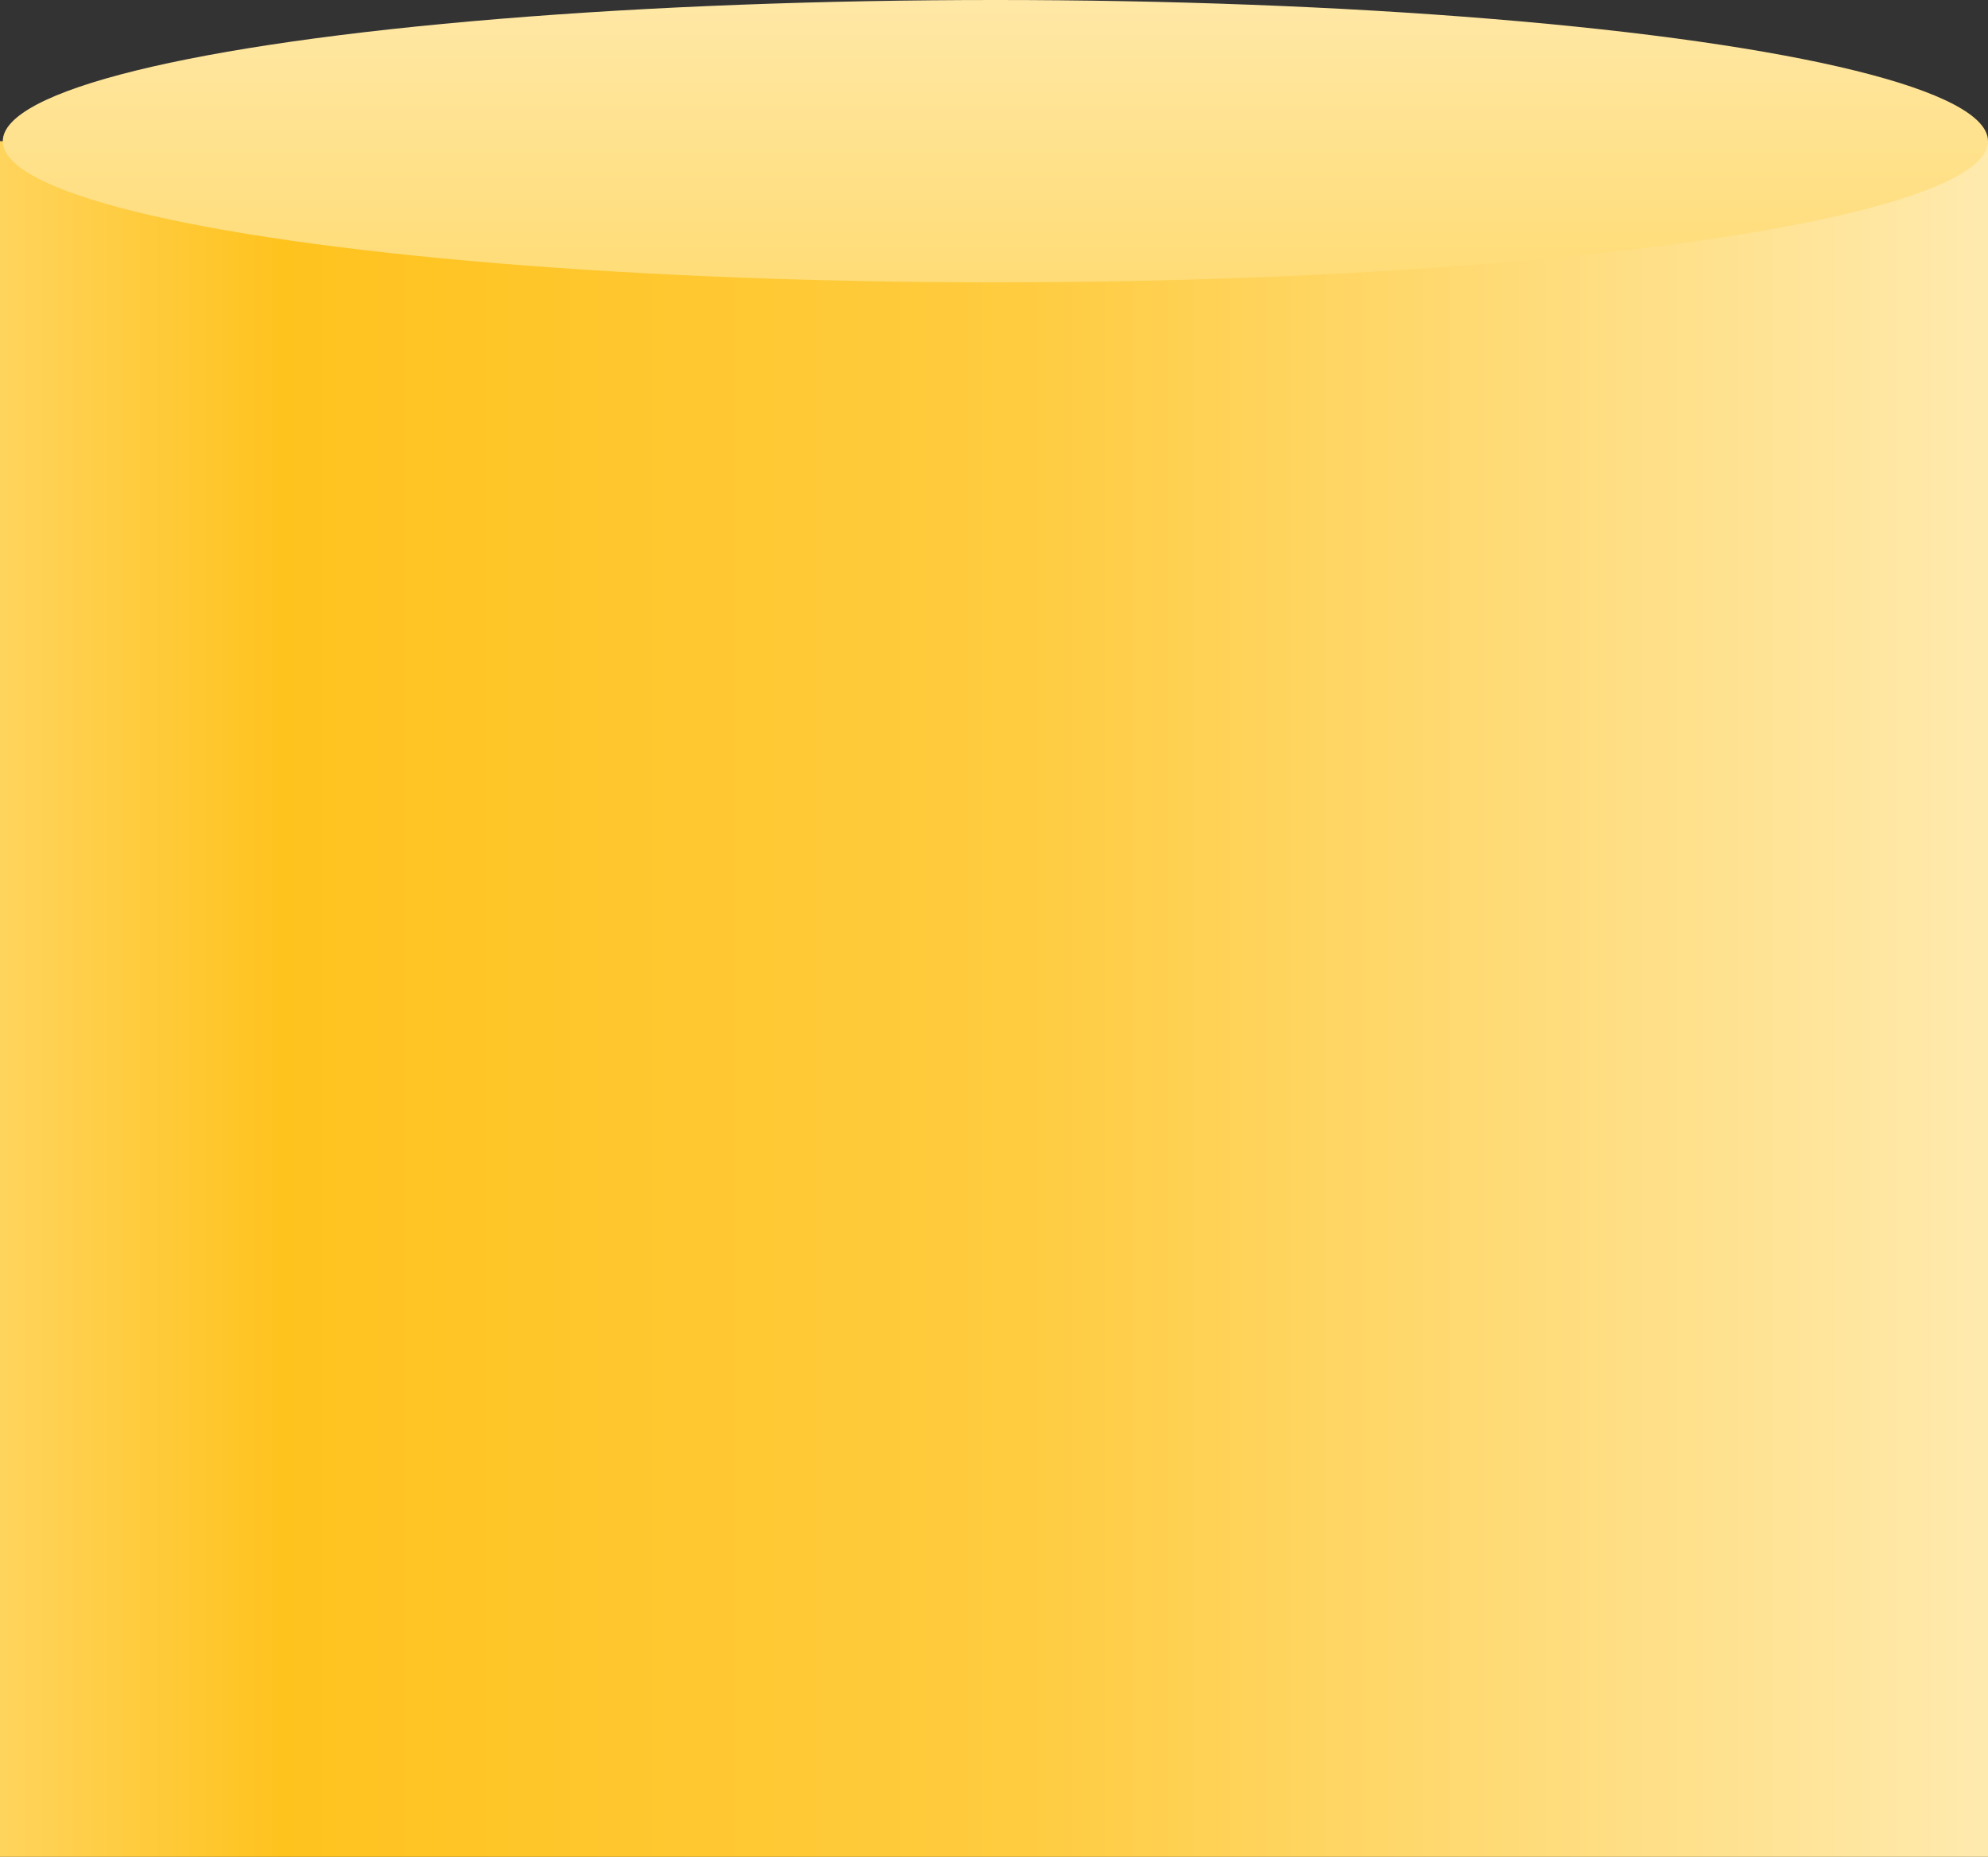
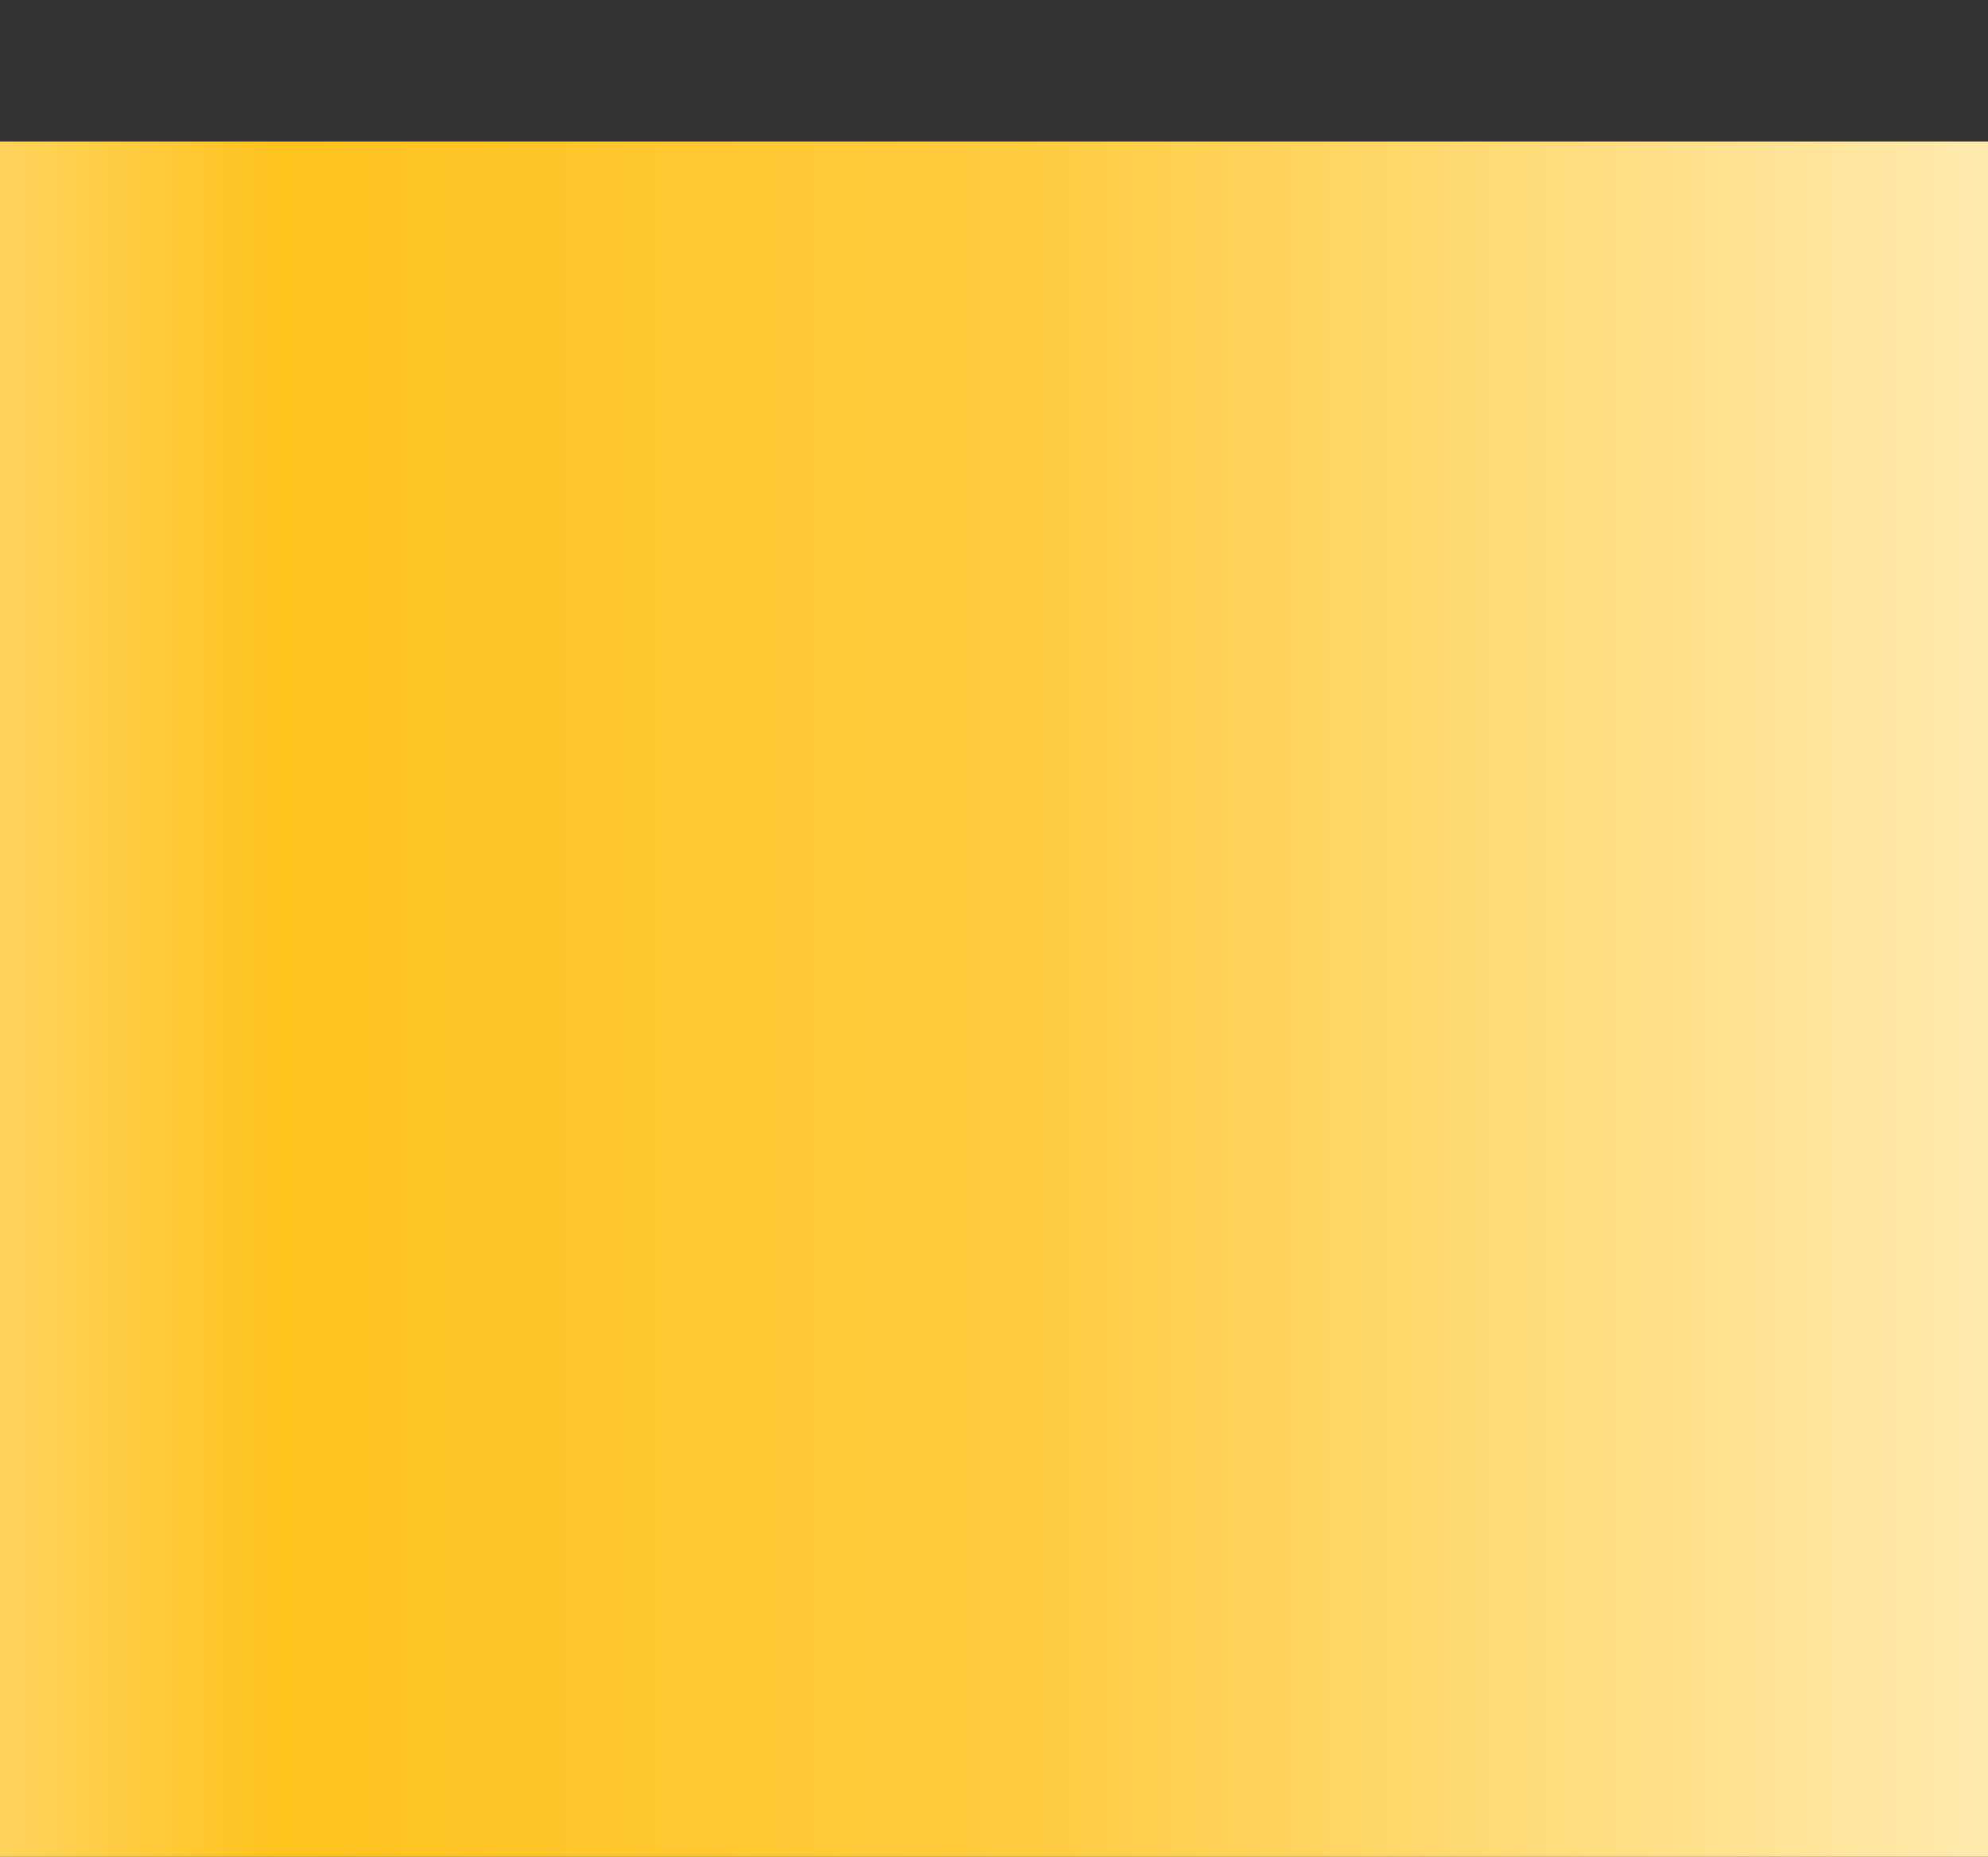
<svg xmlns="http://www.w3.org/2000/svg" width="2845" height="2657" viewBox="0 0 2845 2657" fill="none">
  <rect x="0" y="0" width="2845" height="2657" fill="#333333" stroke="none" />
  <rect y="202" width="2845" height="2455" fill="url(#paint0_linear_804_53)" />
-   <ellipse cx="1424.5" cy="202" rx="1420.5" ry="202" fill="url(#paint1_linear_804_53)" />
  <defs>
    <linearGradient id="paint0_linear_804_53" x1="2845" y1="1429.5" x2="0" y2="1429.5" gradientUnits="userSpaceOnUse">
      <stop stop-color="#FFEAAE" />
      <stop offset="0.485" stop-color="#FFCC40" />
      <stop offset="0.859" stop-color="#FFC31E" />
      <stop offset="1" stop-color="#FFD45D" />
    </linearGradient>
    <linearGradient id="paint1_linear_804_53" x1="1424.5" y1="0" x2="1424.5" y2="404" gradientUnits="userSpaceOnUse">
      <stop stop-color="#FFE8A6" />
      <stop offset="1" stop-color="#FFDC76" />
    </linearGradient>
  </defs>
</svg>